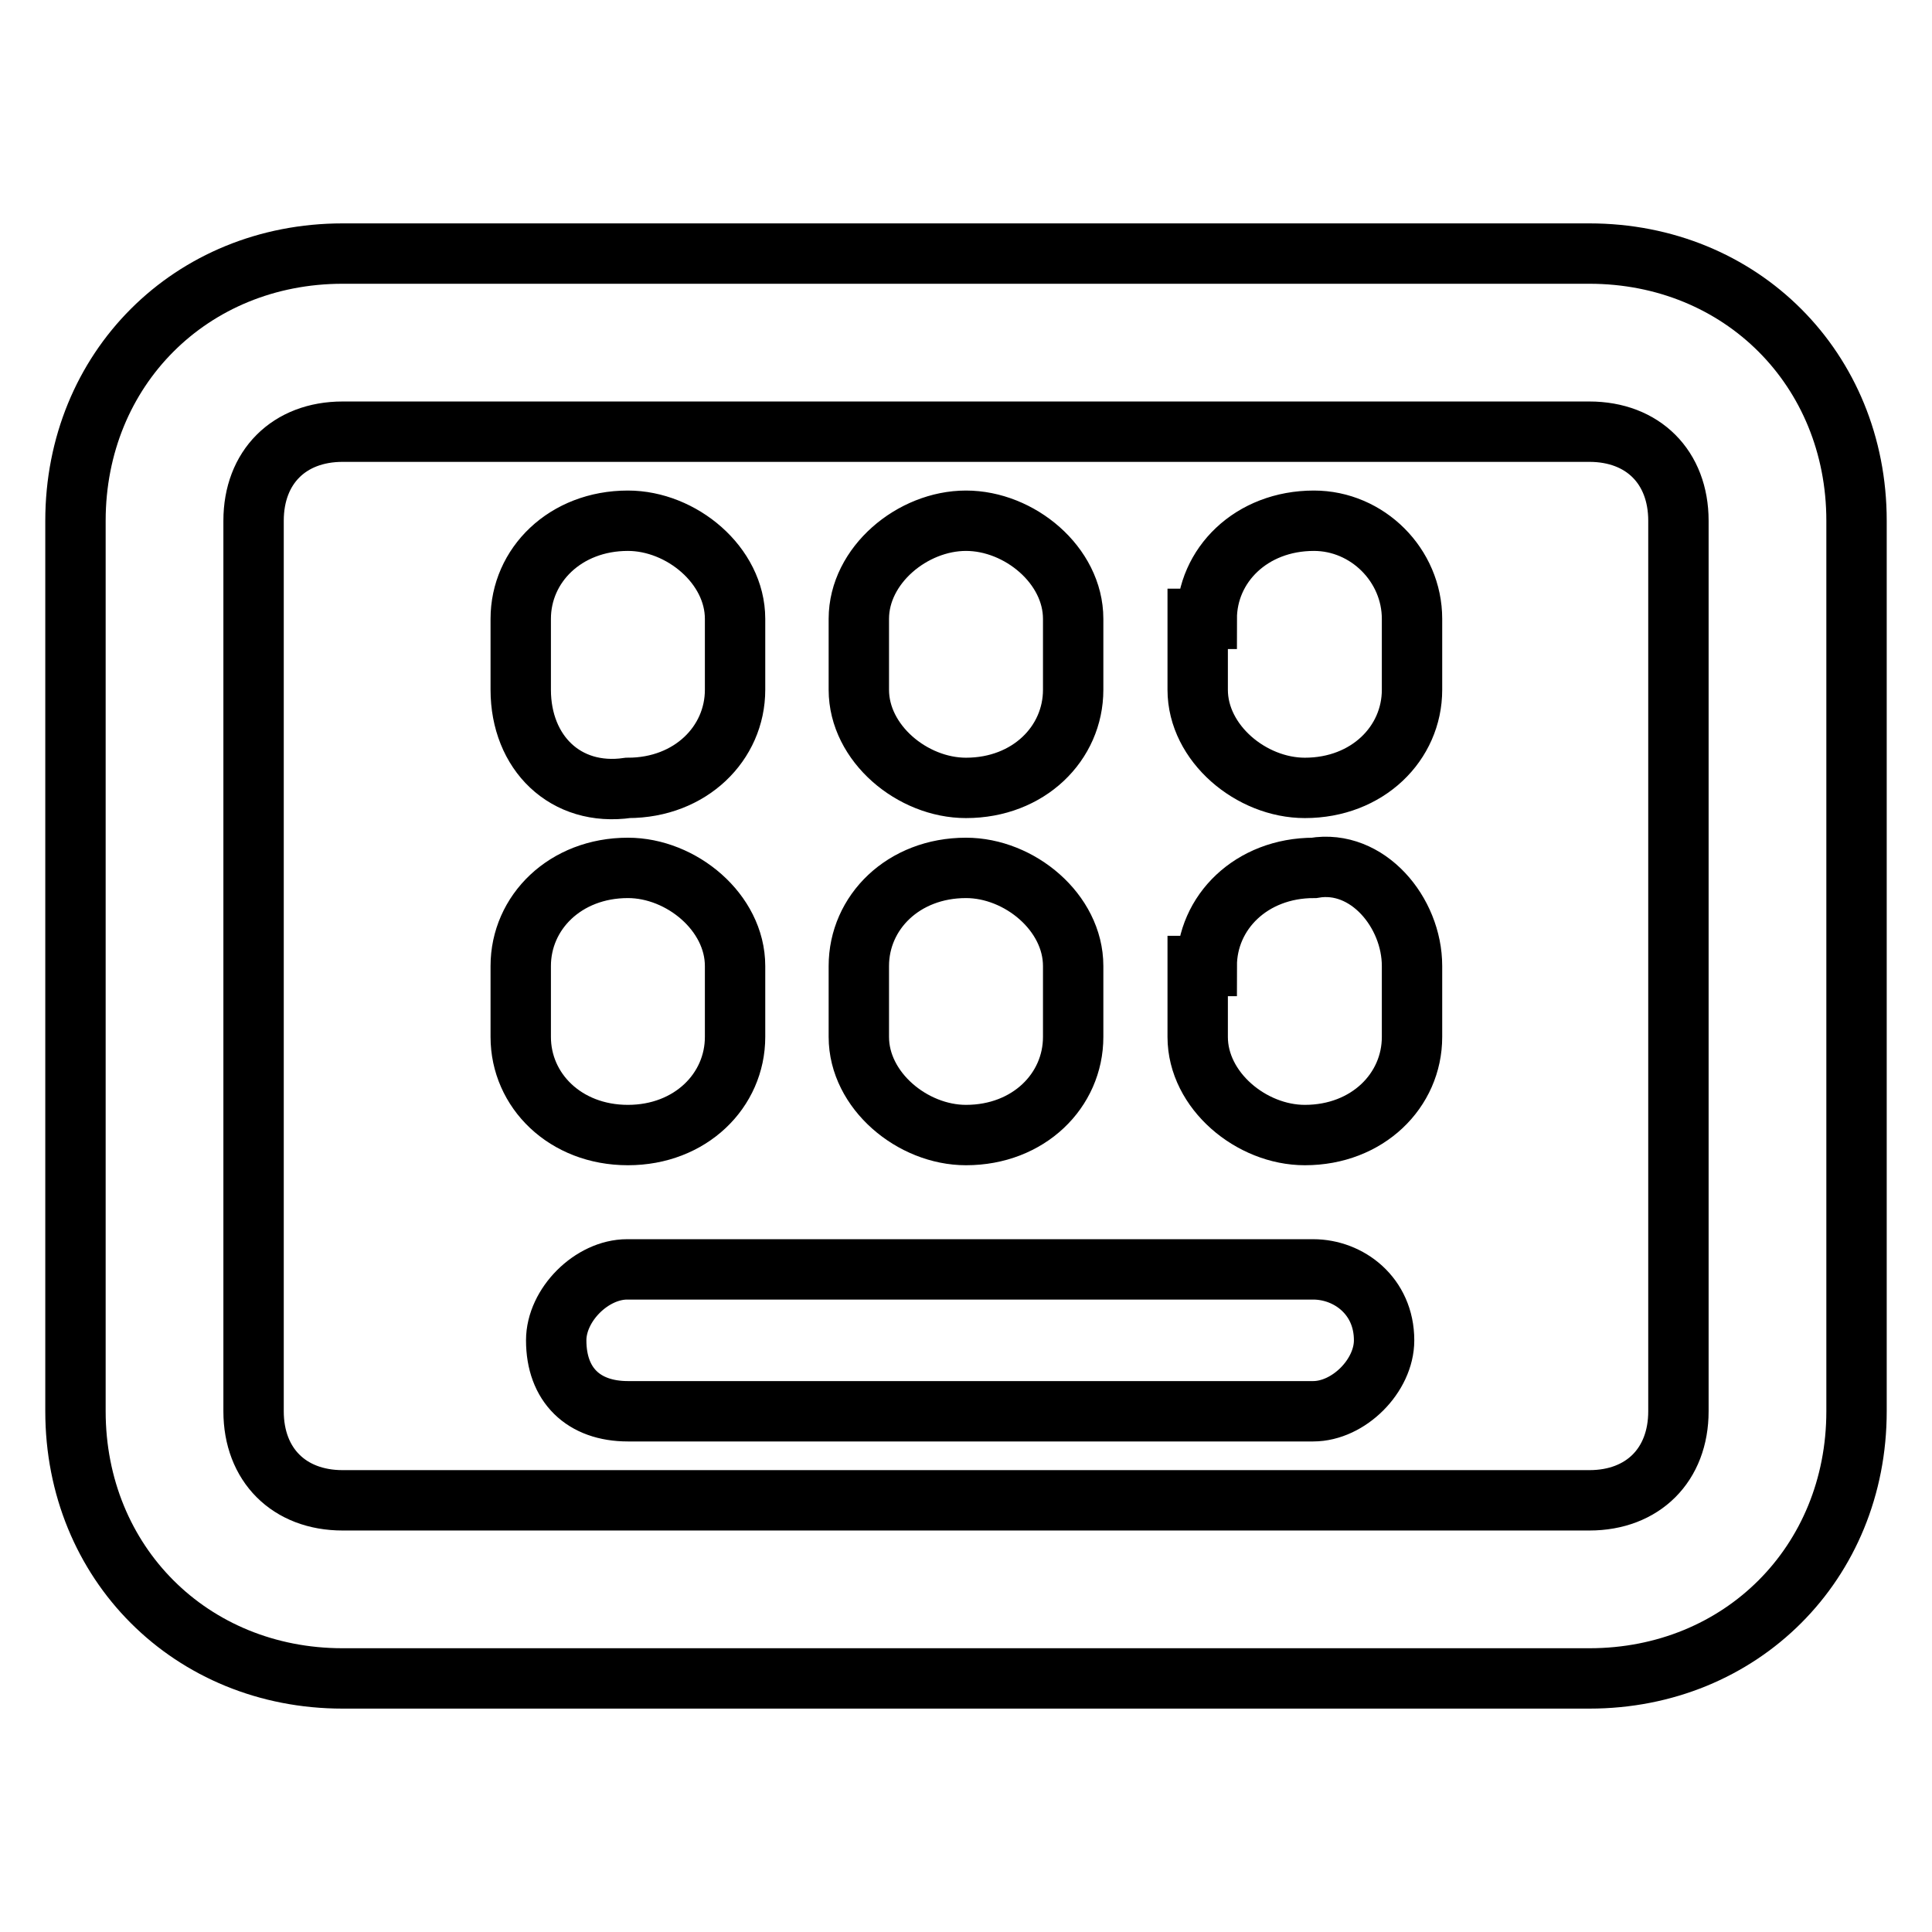
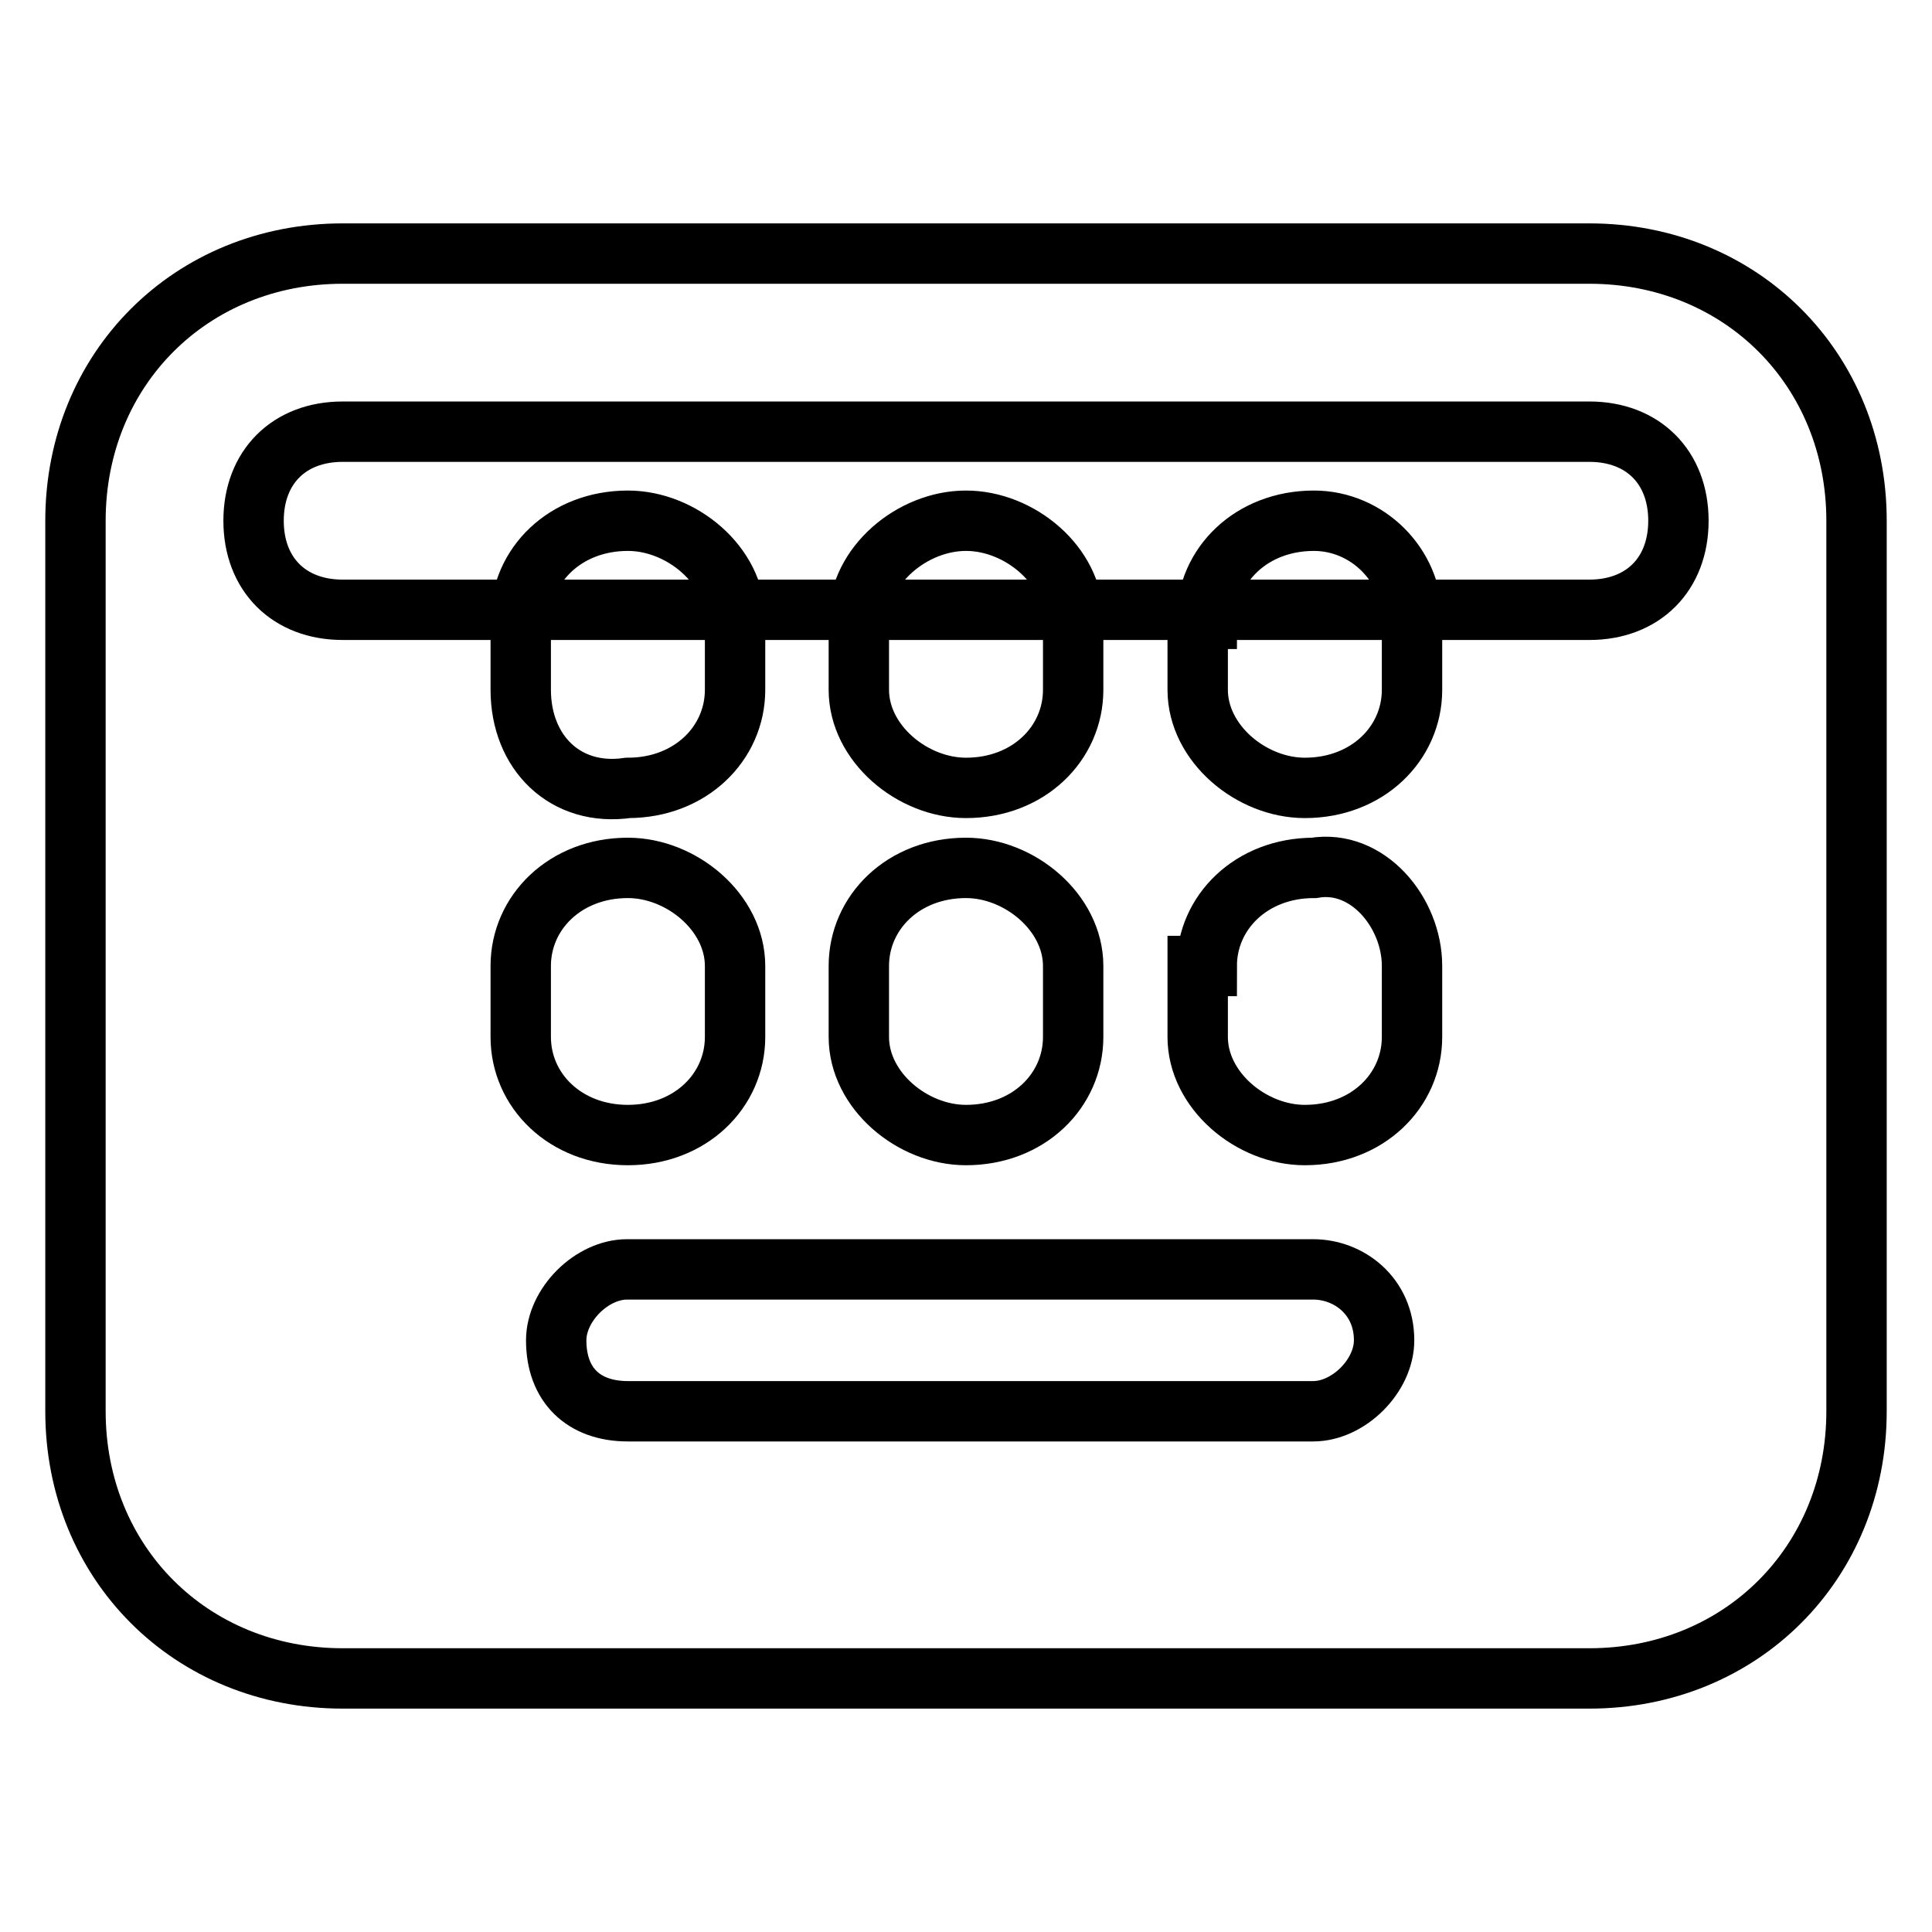
<svg xmlns="http://www.w3.org/2000/svg" version="1.1" x="0px" y="0px" viewBox="0 0 256 256" enable-background="new 0 0 256 256" xml:space="preserve">
  <g>
-     <path stroke-width="8" fill-opacity="0" stroke="#000000" d="M69,82c0-7.1,5.9-13,14.2-13c7.1,0,14.2,5.9,14.2,13v9.4c0,7.1-5.9,13-14.2,13c-8.3,1.2-14.2-4.7-14.2-13 V82z M69,128c0-7.1,5.9-13,14.2-13c7.1,0,14.2,5.9,14.2,13v9.4c0,7.1-5.9,13-14.2,13c-8.3,0-14.2-5.9-14.2-13V128z M113.8,82 c0-7.1,7.1-13,14.2-13s14.2,5.9,14.2,13v9.4c0,7.1-5.9,13-14.2,13c-7.1,0-14.2-5.9-14.2-13V82z M113.8,128c0-7.1,5.9-13,14.2-13 c7.1,0,14.2,5.9,14.2,13v9.4c0,7.1-5.9,13-14.2,13c-7.1,0-14.2-5.9-14.2-13V128z M159.9,82c0-7.1,5.9-13,14.2-13 c7.1,0,13,5.9,13,13v9.4c0,7.1-5.9,13-14.2,13c-7.1,0-14.2-5.9-14.2-13V82H159.9z M159.9,128c0-7.1,5.9-13,14.2-13 c7.1-1.2,13,5.9,13,13v9.4c0,7.1-5.9,13-14.2,13c-7.1,0-14.2-5.9-14.2-13V128H159.9z M73.7,177.6c0-4.7,4.7-9.4,9.4-9.4H174 c4.7,0,9.4,3.5,9.4,9.4c0,4.7-4.7,9.4-9.4,9.4H83.2C77.3,187,73.7,183.5,73.7,177.6L73.7,177.6z M210.6,222.4H45.4 C25.3,222.4,10,207.1,10,187V69c0-20.1,15.3-35.4,35.4-35.4h165.2c20.1,0,35.4,15.3,35.4,35.4v118 C246,207.1,230.7,222.4,210.6,222.4L210.6,222.4z M45.4,57.2c-7.1,0-11.8,4.7-11.8,11.8v118c0,7.1,4.7,11.8,11.8,11.8h165.2 c7.1,0,11.8-4.7,11.8-11.8V69c0-7.1-4.7-11.8-11.8-11.8H45.4z" />
+     <path stroke-width="8" fill-opacity="0" stroke="#000000" d="M69,82c0-7.1,5.9-13,14.2-13c7.1,0,14.2,5.9,14.2,13v9.4c0,7.1-5.9,13-14.2,13c-8.3,1.2-14.2-4.7-14.2-13 V82z M69,128c0-7.1,5.9-13,14.2-13c7.1,0,14.2,5.9,14.2,13v9.4c0,7.1-5.9,13-14.2,13c-8.3,0-14.2-5.9-14.2-13V128z M113.8,82 c0-7.1,7.1-13,14.2-13s14.2,5.9,14.2,13v9.4c0,7.1-5.9,13-14.2,13c-7.1,0-14.2-5.9-14.2-13V82z M113.8,128c0-7.1,5.9-13,14.2-13 c7.1,0,14.2,5.9,14.2,13v9.4c0,7.1-5.9,13-14.2,13c-7.1,0-14.2-5.9-14.2-13V128z M159.9,82c0-7.1,5.9-13,14.2-13 c7.1,0,13,5.9,13,13v9.4c0,7.1-5.9,13-14.2,13c-7.1,0-14.2-5.9-14.2-13V82H159.9z M159.9,128c0-7.1,5.9-13,14.2-13 c7.1-1.2,13,5.9,13,13v9.4c0,7.1-5.9,13-14.2,13c-7.1,0-14.2-5.9-14.2-13V128H159.9z M73.7,177.6c0-4.7,4.7-9.4,9.4-9.4H174 c4.7,0,9.4,3.5,9.4,9.4c0,4.7-4.7,9.4-9.4,9.4H83.2C77.3,187,73.7,183.5,73.7,177.6L73.7,177.6z M210.6,222.4H45.4 C25.3,222.4,10,207.1,10,187V69c0-20.1,15.3-35.4,35.4-35.4h165.2c20.1,0,35.4,15.3,35.4,35.4v118 C246,207.1,230.7,222.4,210.6,222.4L210.6,222.4z M45.4,57.2c-7.1,0-11.8,4.7-11.8,11.8c0,7.1,4.7,11.8,11.8,11.8h165.2 c7.1,0,11.8-4.7,11.8-11.8V69c0-7.1-4.7-11.8-11.8-11.8H45.4z" />
  </g>
</svg>